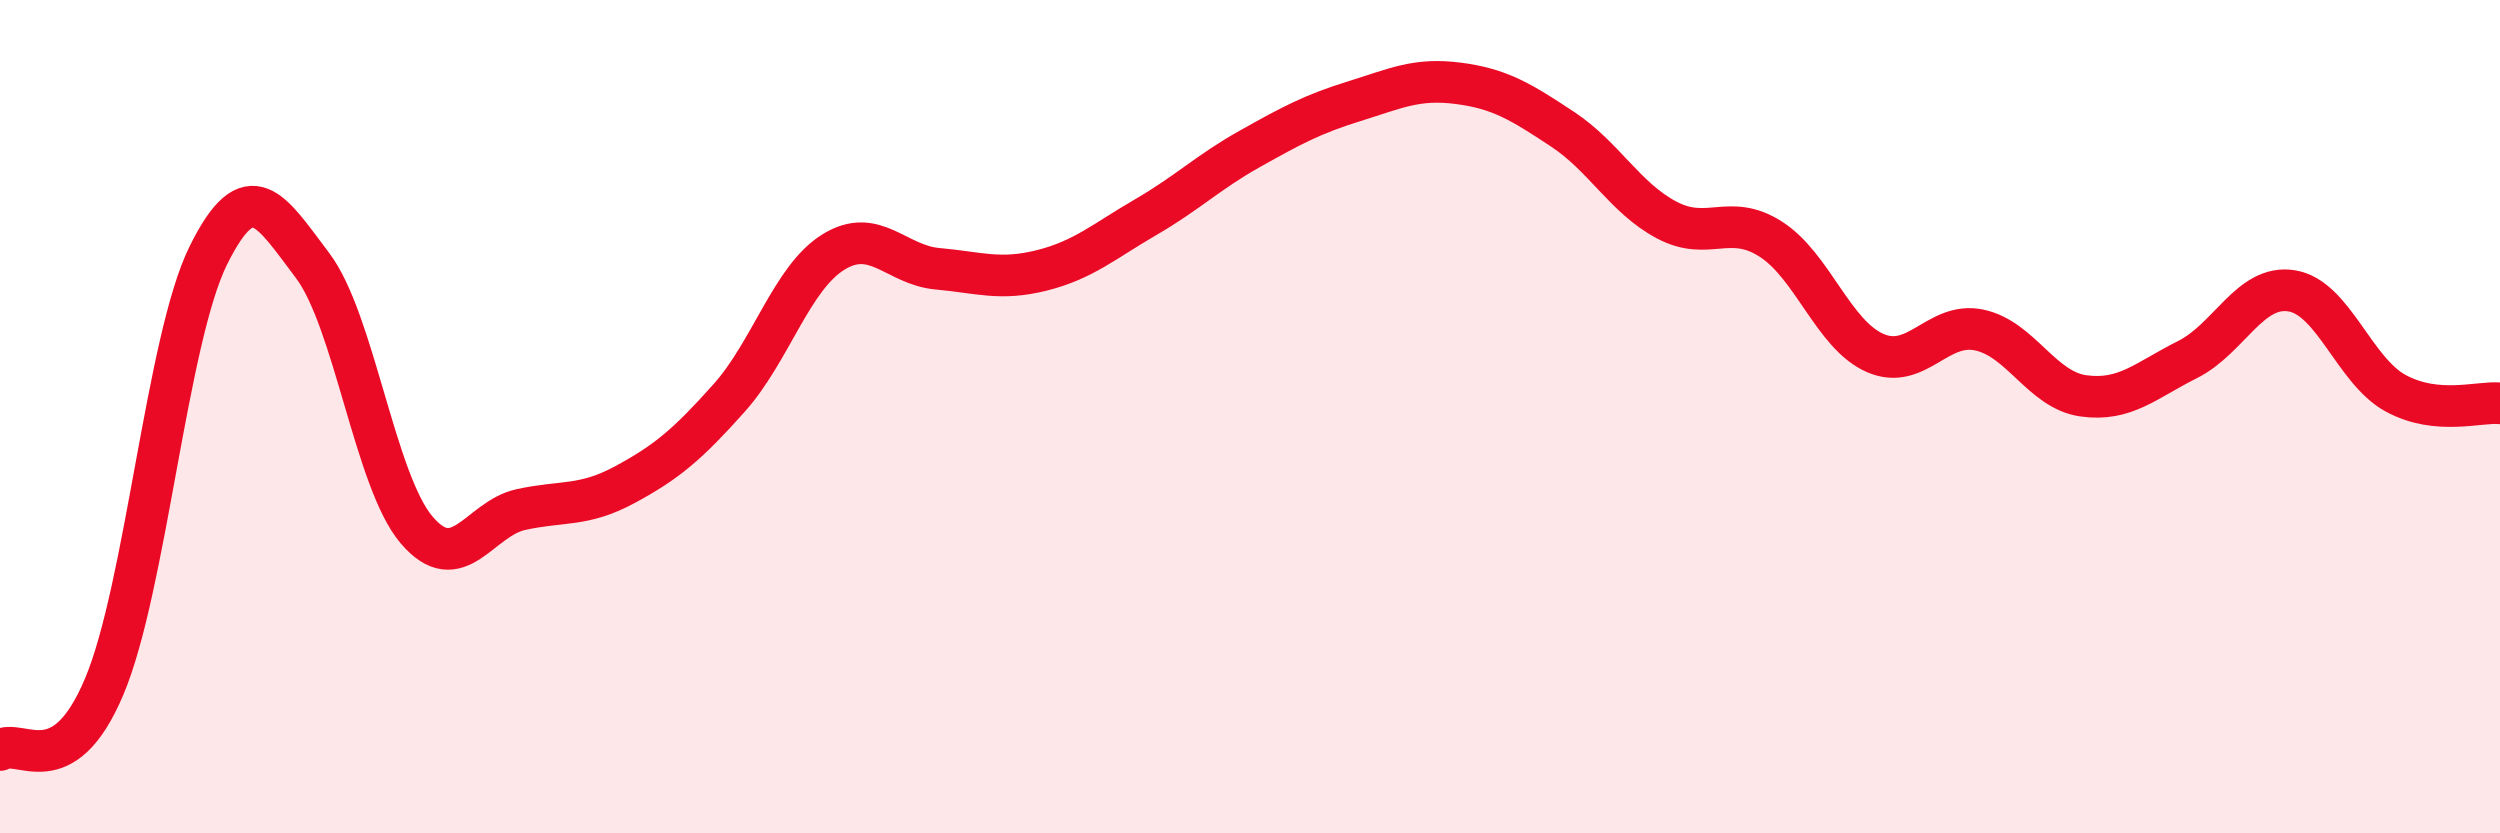
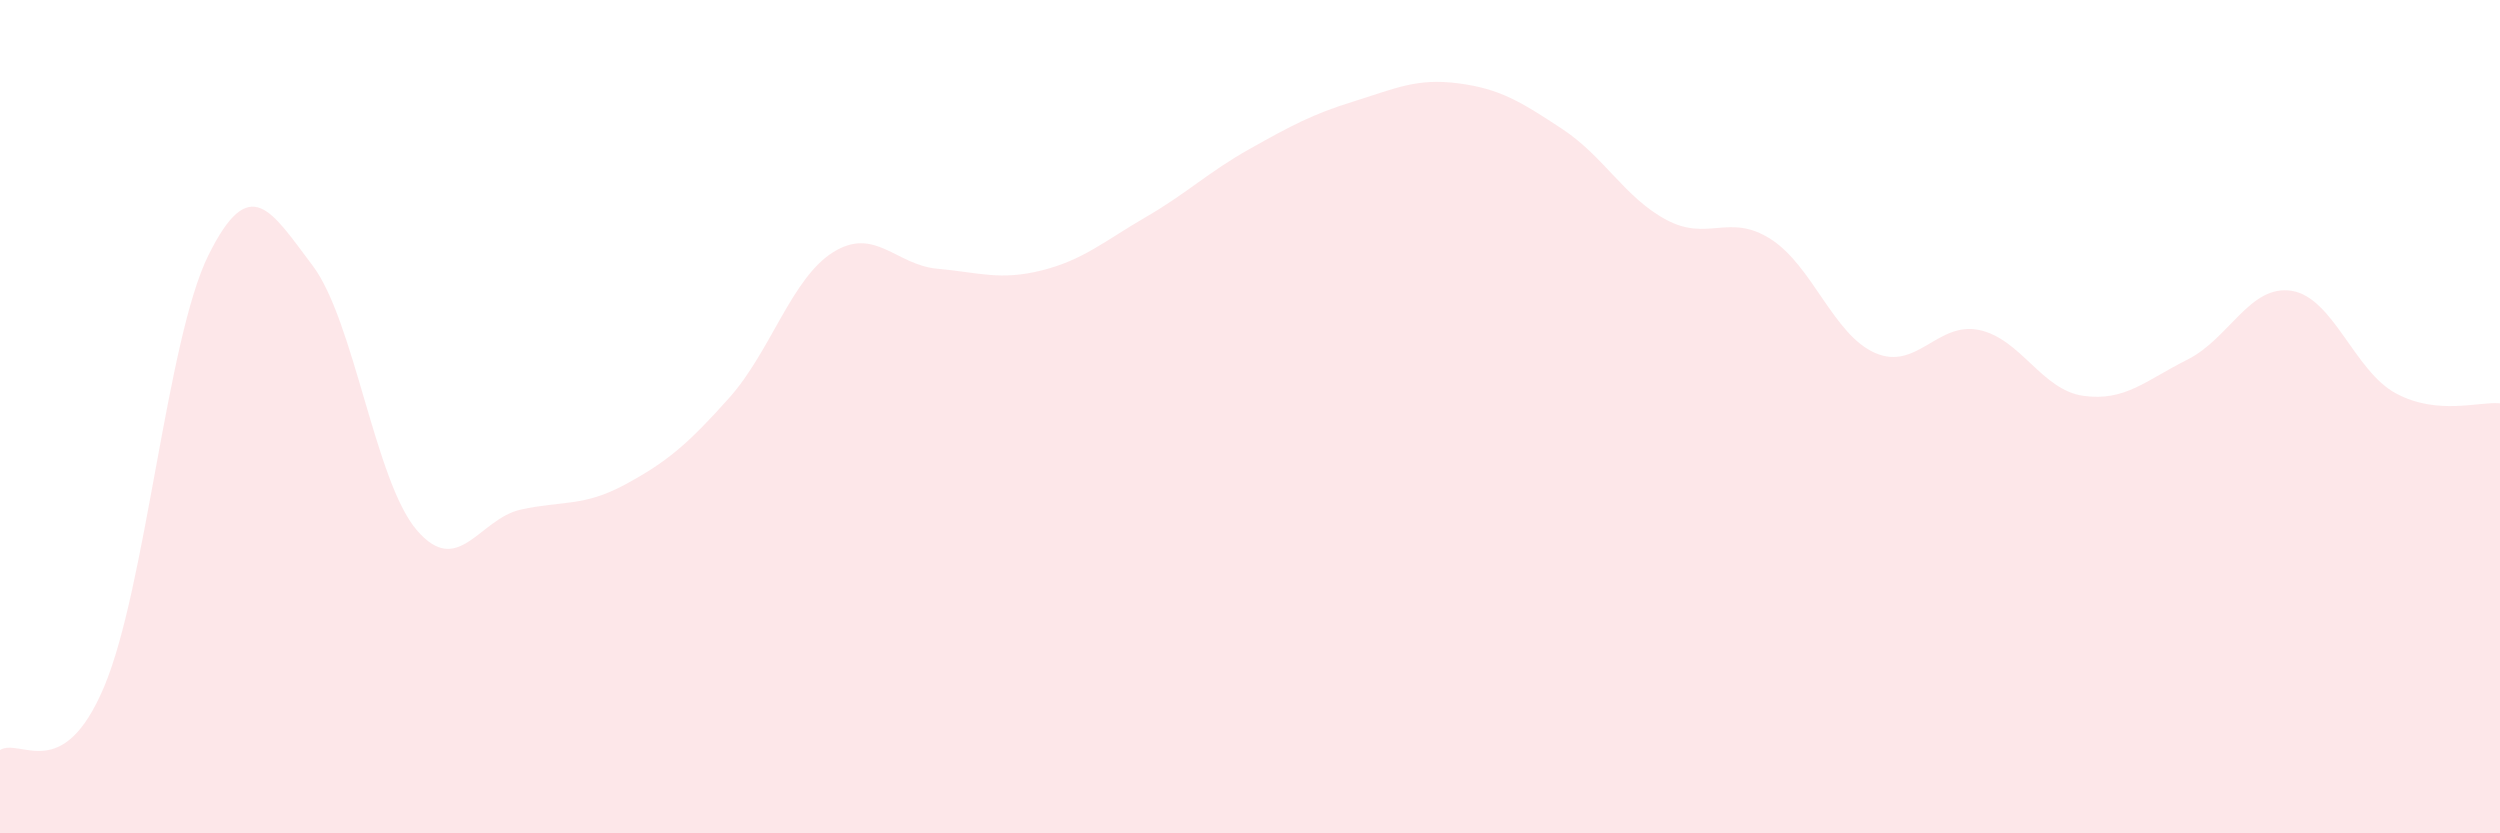
<svg xmlns="http://www.w3.org/2000/svg" width="60" height="20" viewBox="0 0 60 20">
  <path d="M 0,18 C 0.5,17.7 1.5,18.85 2.5,16.48 C 3.5,14.11 4,8.15 5,6.13 C 6,4.11 6.5,5.05 7.5,6.37 C 8.5,7.69 9,11.55 10,12.72 C 11,13.89 11.5,12.45 12.5,12.23 C 13.5,12.01 14,12.17 15,11.63 C 16,11.09 16.5,10.67 17.5,9.55 C 18.5,8.43 19,6.67 20,6.05 C 21,5.43 21.5,6.36 22.5,6.45 C 23.5,6.54 24,6.74 25,6.49 C 26,6.24 26.5,5.79 27.5,5.21 C 28.5,4.63 29,4.13 30,3.57 C 31,3.01 31.5,2.74 32.5,2.43 C 33.5,2.12 34,1.87 35,2 C 36,2.13 36.5,2.44 37.5,3.1 C 38.5,3.76 39,4.75 40,5.28 C 41,5.81 41.5,5.1 42.5,5.74 C 43.5,6.38 44,8.03 45,8.47 C 46,8.91 46.5,7.71 47.5,7.92 C 48.5,8.13 49,9.36 50,9.5 C 51,9.64 51.5,9.13 52.5,8.63 C 53.5,8.13 54,6.82 55,6.98 C 56,7.14 56.5,8.9 57.5,9.44 C 58.5,9.98 59.5,9.63 60,9.68L60 20L0 20Z" fill="#EB0A25" opacity="0.1" stroke-linecap="round" stroke-linejoin="round" />
-   <path d="M 0,18 C 0.5,17.7 1.5,18.85 2.5,16.48 C 3.5,14.11 4,8.15 5,6.13 C 6,4.11 6.5,5.05 7.5,6.37 C 8.5,7.69 9,11.55 10,12.72 C 11,13.89 11.5,12.45 12.5,12.23 C 13.5,12.01 14,12.17 15,11.63 C 16,11.09 16.5,10.67 17.5,9.55 C 18.5,8.43 19,6.67 20,6.05 C 21,5.43 21.5,6.36 22.5,6.45 C 23.5,6.54 24,6.74 25,6.49 C 26,6.24 26.5,5.79 27.5,5.21 C 28.5,4.63 29,4.13 30,3.57 C 31,3.01 31.5,2.74 32.5,2.43 C 33.5,2.12 34,1.87 35,2 C 36,2.13 36.5,2.44 37.5,3.1 C 38.5,3.76 39,4.75 40,5.28 C 41,5.81 41.5,5.1 42.5,5.74 C 43.5,6.38 44,8.03 45,8.47 C 46,8.91 46.5,7.71 47.5,7.92 C 48.5,8.13 49,9.36 50,9.5 C 51,9.64 51.5,9.13 52.5,8.63 C 53.5,8.13 54,6.82 55,6.98 C 56,7.14 56.5,8.9 57.5,9.44 C 58.5,9.98 59.5,9.63 60,9.68" stroke="#EB0A25" stroke-width="1" fill="none" stroke-linecap="round" stroke-linejoin="round" />
</svg>